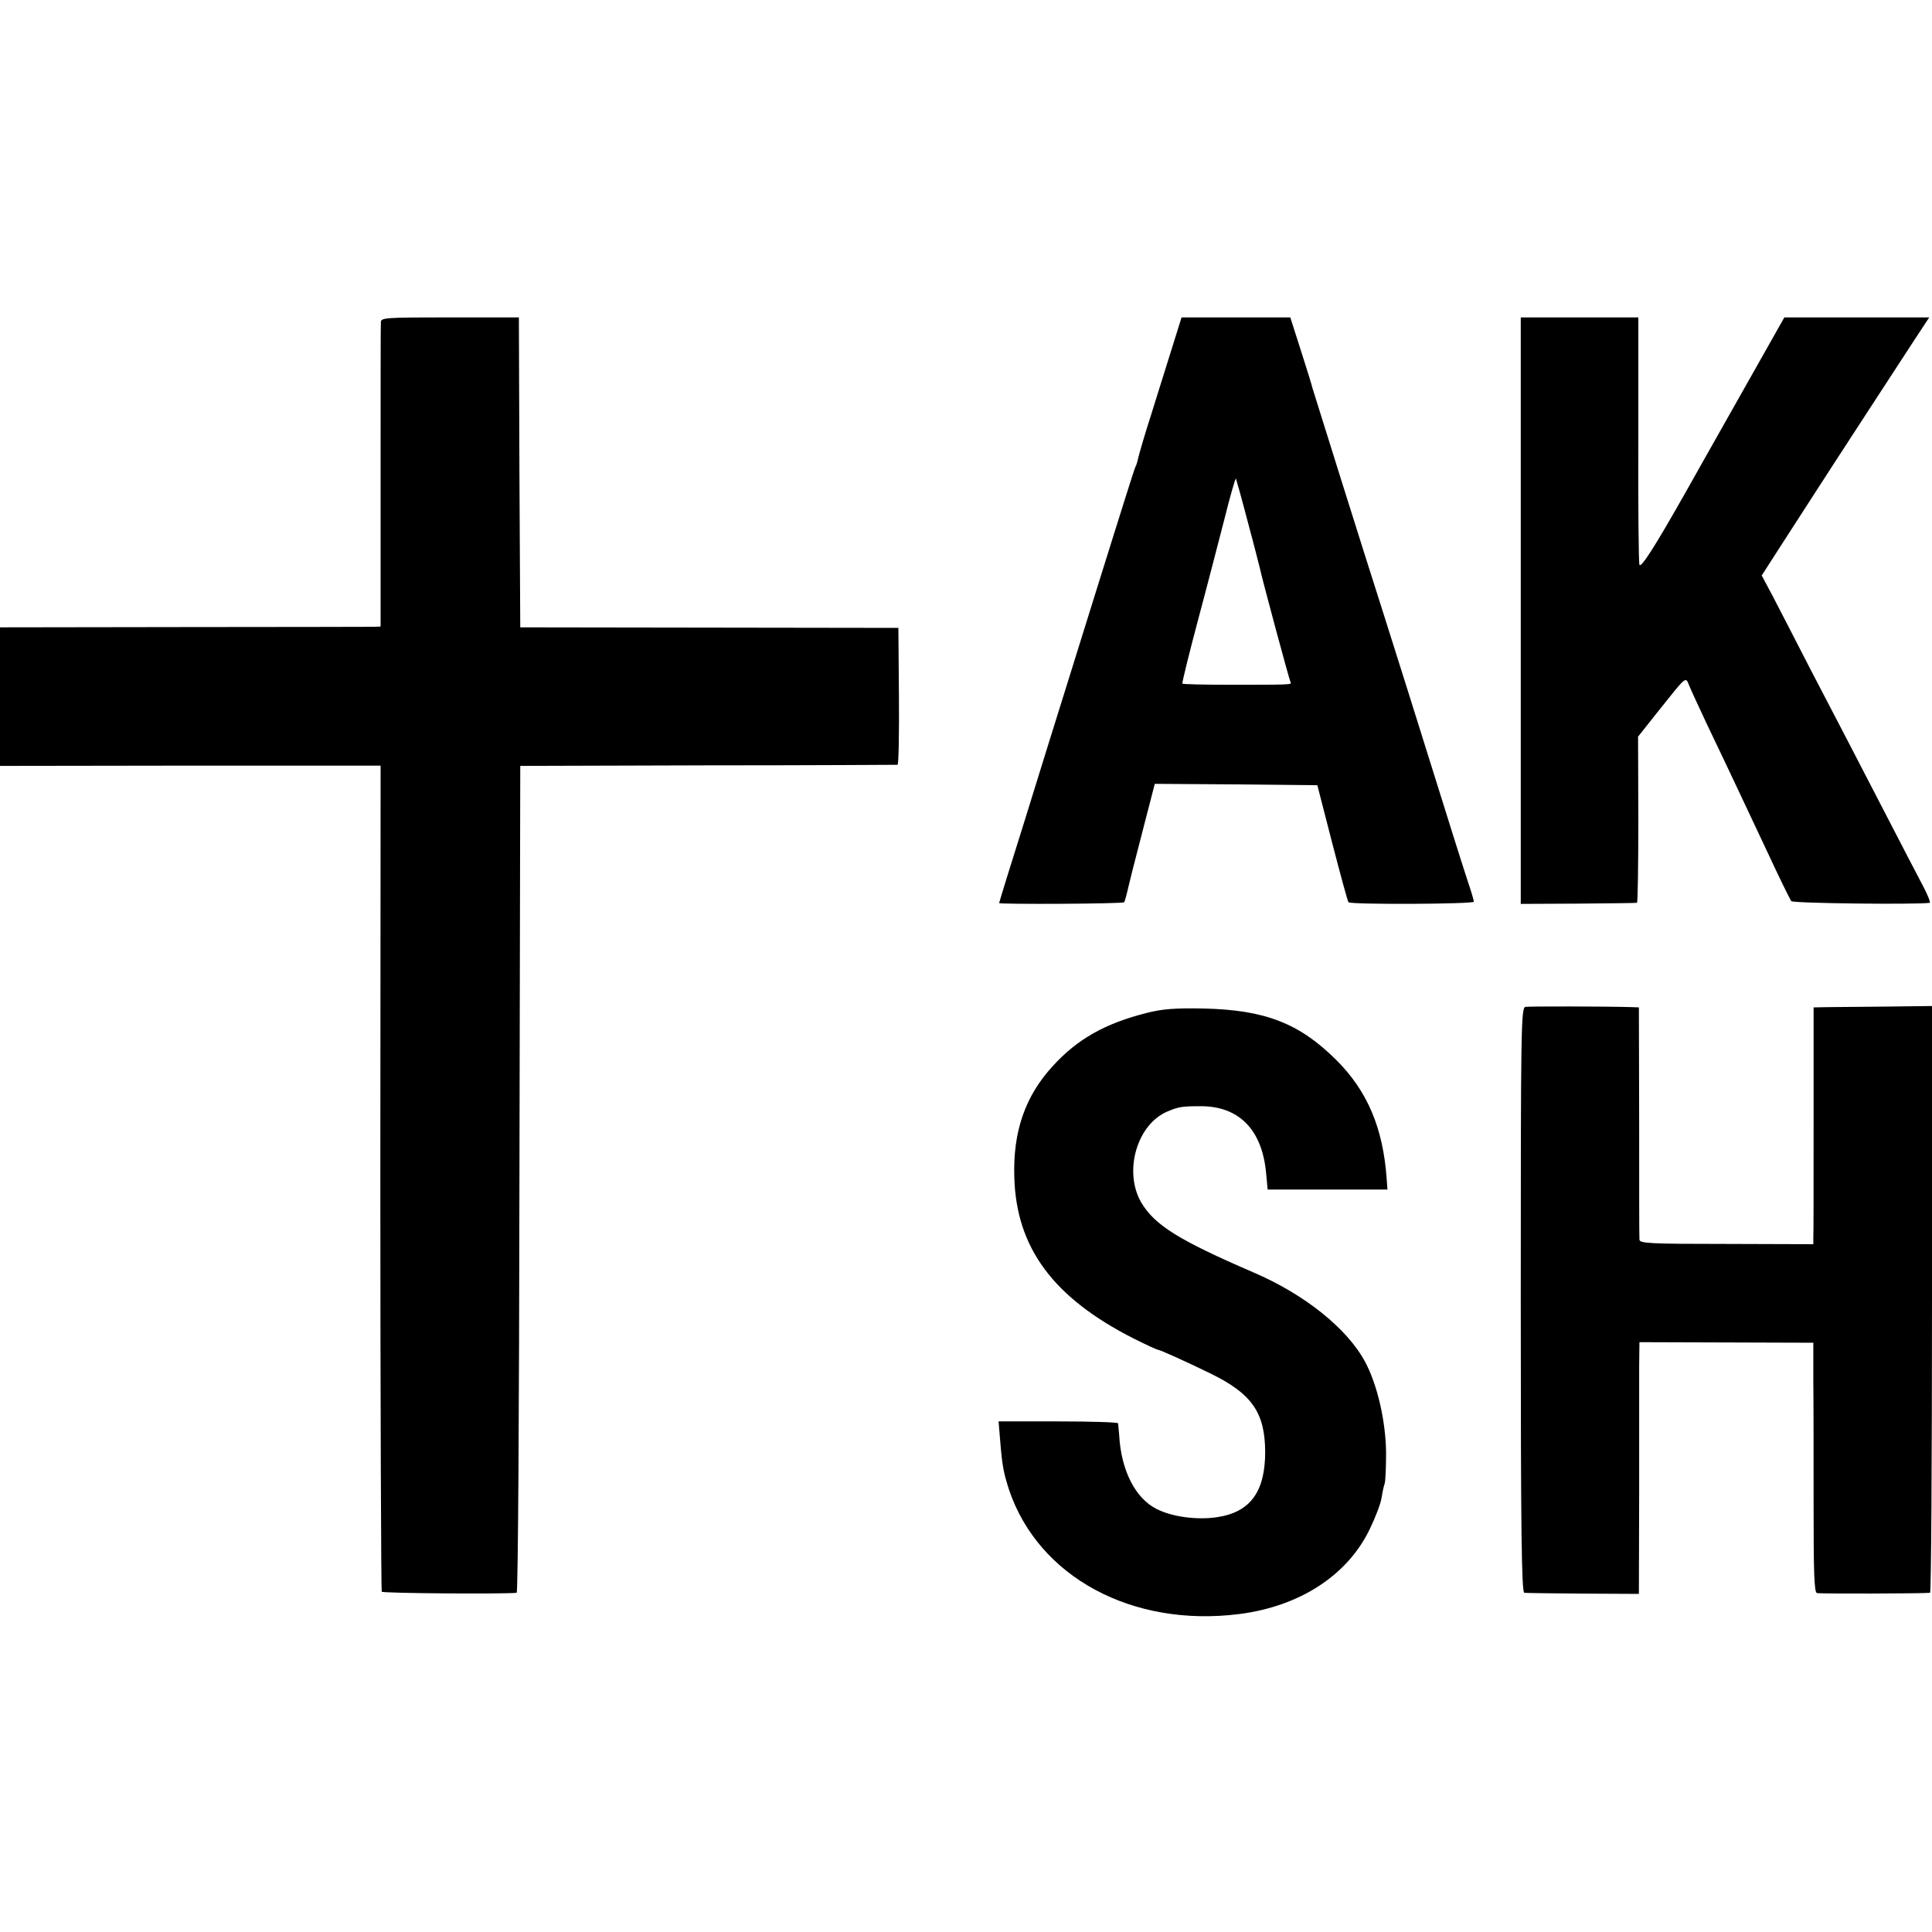
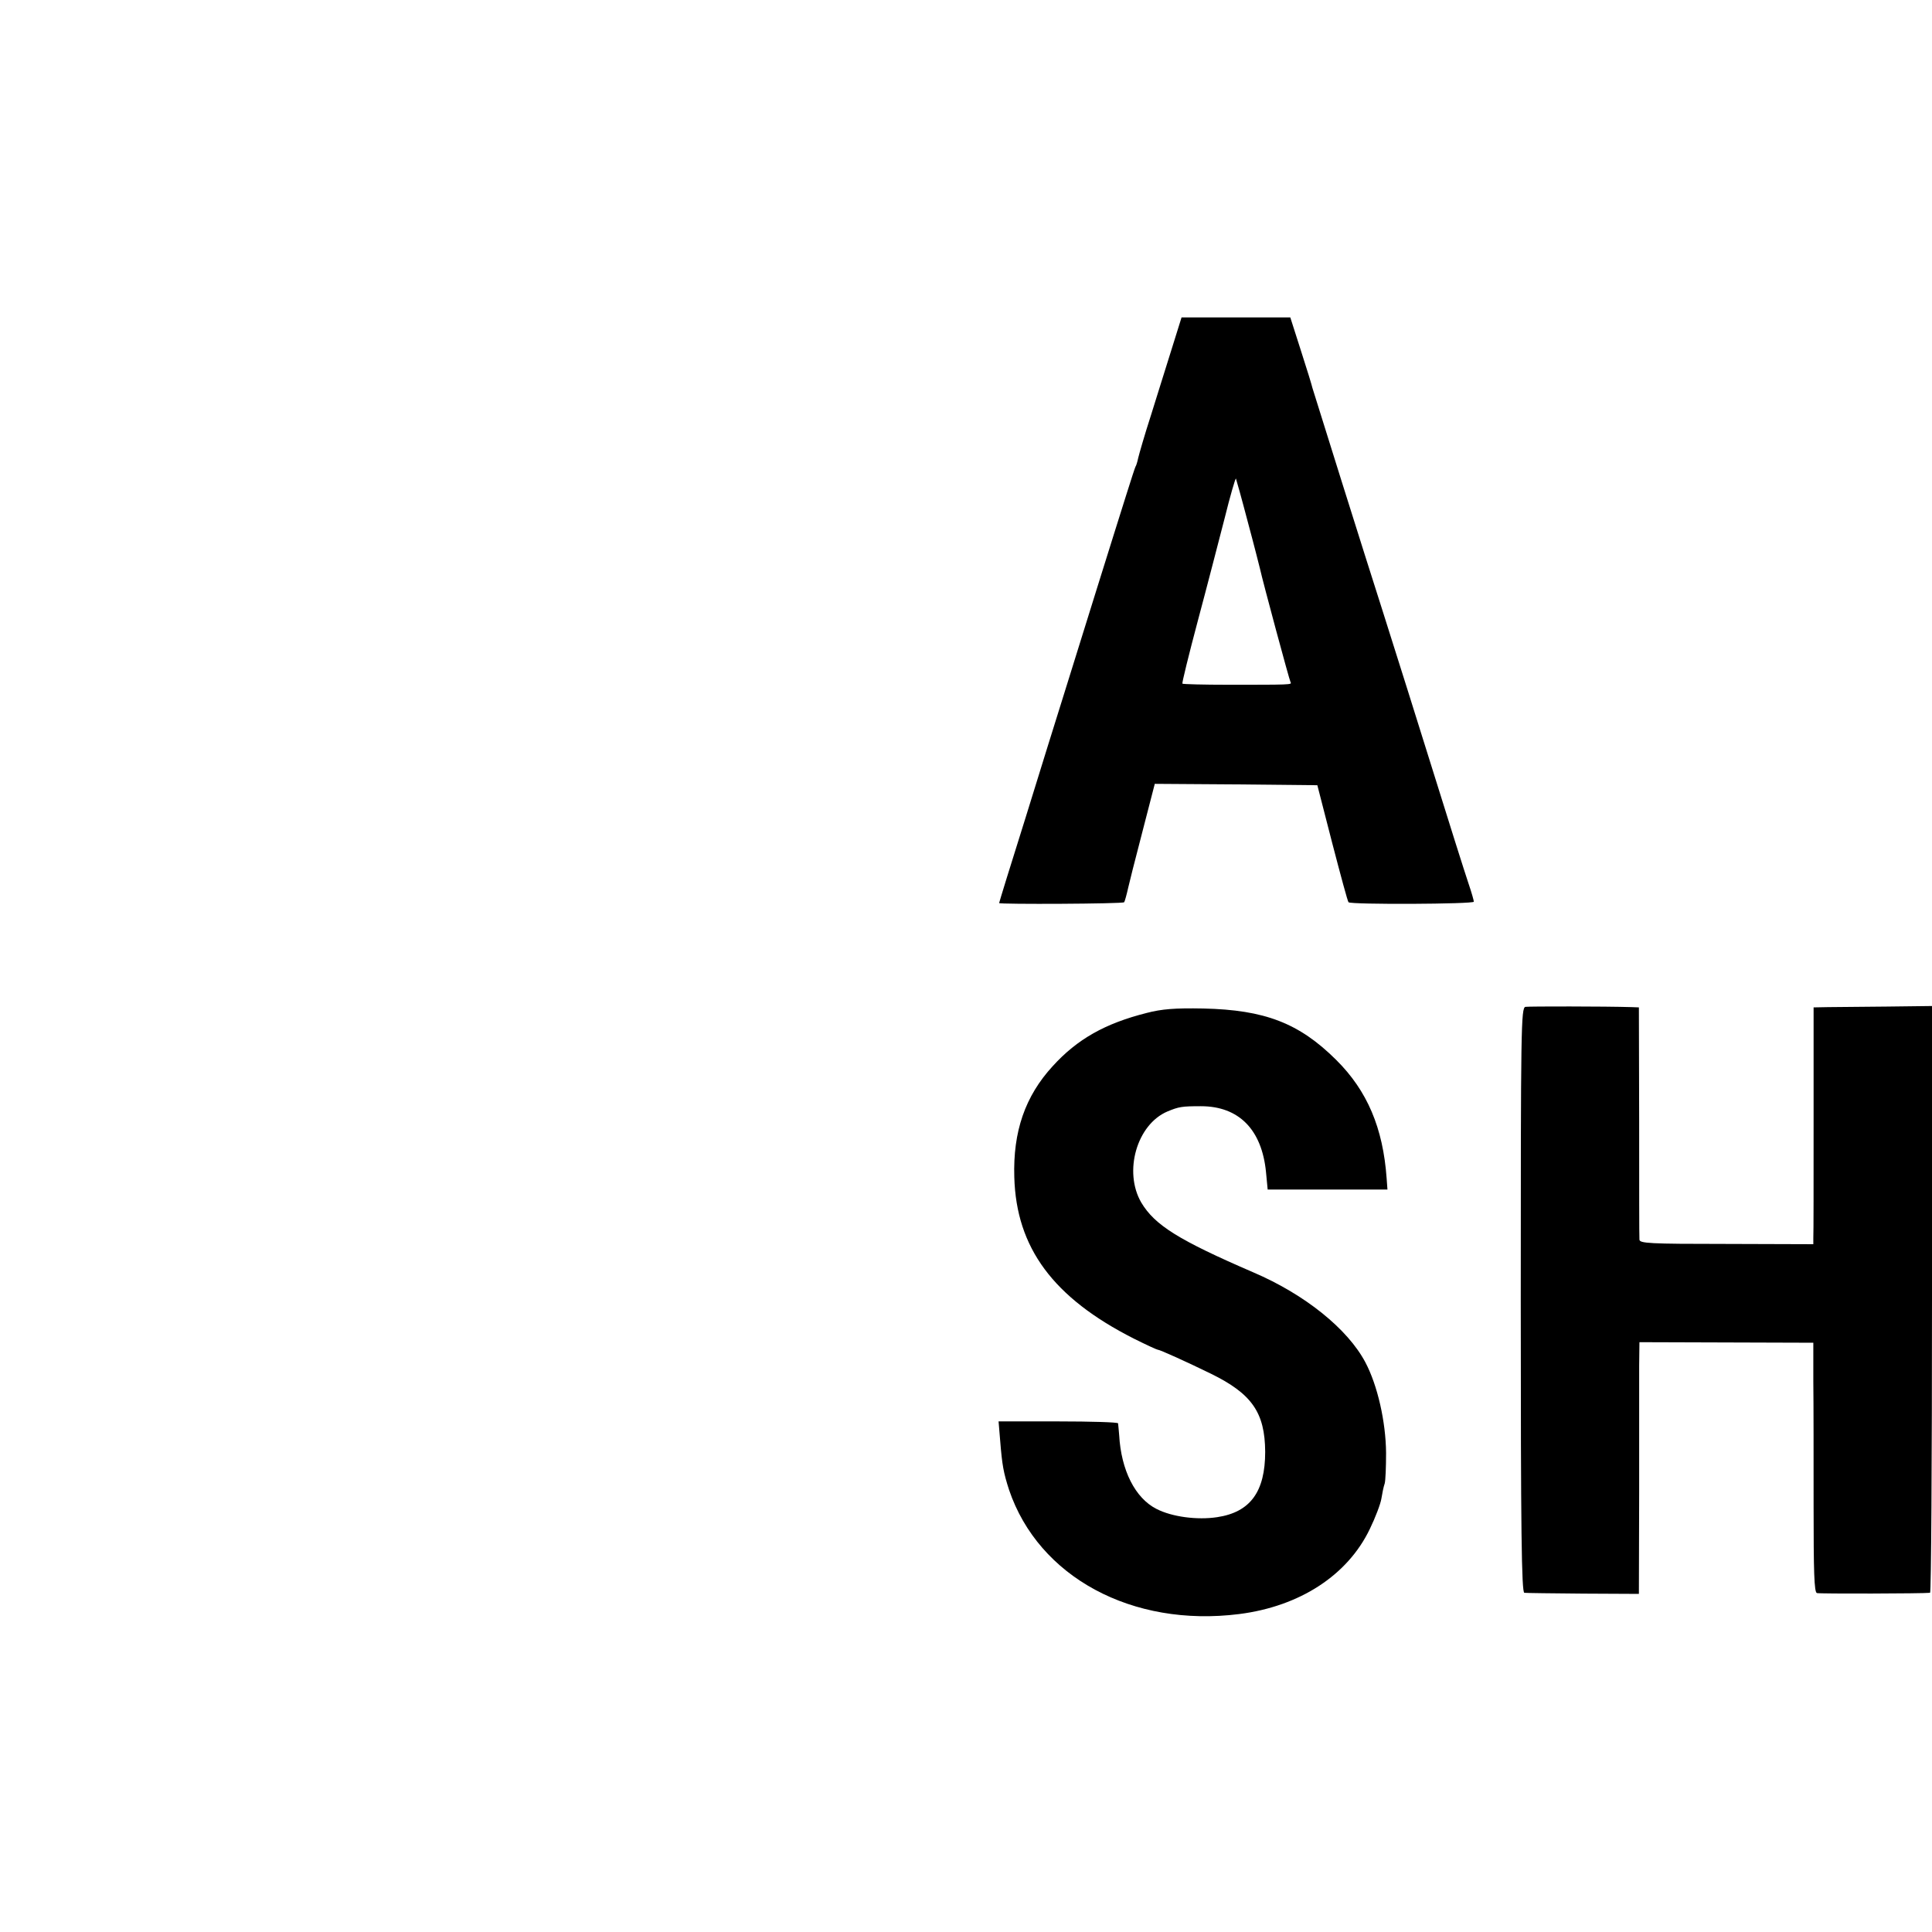
<svg xmlns="http://www.w3.org/2000/svg" version="1.0" width="700pt" height="700pt" viewBox="0 0 700 700" preserveAspectRatio="xMidYMid meet">
  <g transform="translate(0,700) scale(0.1,-0.1)" fill="#000000" stroke="none">
-     <path d="M1380 5833 c-1 -10 -1 -262 -1 -560 l0 -543 -22 -1 c-12 0 -322 -1 -689 -1 l-668 -1 0 -251 0 -251 689 1 690 0 -1 -1492 c0 -821 3 -1497 5 -1501 4 -6 443 -9 489 -4 5 1 9 675 10 1499 l3 1497 680 2 c374 0 683 2 687 2 4 1 6 112 5 249 l-2 247 -685 1 -685 1 -3 561 -2 562 -250 0 c-231 0 -250 -1 -250 -17z" />
-     <path d="M4246 5738 c-19 -62 -54 -171 -76 -243 -23 -71 -43 -141 -46 -154 -3 -14 -7 -28 -10 -32 -2 -4 -17 -50 -33 -101 -16 -51 -64 -203 -106 -338 -42 -135 -96 -308 -120 -385 -24 -77 -87 -278 -139 -447 -53 -168 -96 -308 -96 -310 0 -5 449 -3 453 3 2 2 9 27 15 54 7 28 14 57 16 65 2 8 21 81 42 163 l38 147 295 -2 294 -3 54 -210 c30 -115 56 -212 59 -214 8 -9 454 -7 454 2 0 4 -8 33 -19 65 -22 67 -35 107 -221 702 -29 91 -69 219 -90 285 -62 193 -252 799 -255 810 -1 6 -19 65 -41 133 l-39 122 -197 0 -197 0 -35 -112z m275 -629 c23 -85 42 -161 44 -169 10 -46 107 -406 111 -412 6 -9 -2 -9 -225 -9 -90 0 -165 2 -167 4 -2 2 23 104 56 228 33 123 76 290 97 371 20 81 39 146 41 144 1 -2 21 -73 43 -157z" />
-     <path d="M5510 4788 l0 -1063 207 1 c115 1 211 2 214 3 3 0 5 136 5 302 l-1 300 73 92 c102 128 99 126 111 96 5 -13 35 -78 66 -144 81 -169 131 -276 220 -465 42 -91 81 -169 85 -175 6 -8 458 -13 502 -6 3 1 -6 25 -21 54 -15 28 -74 142 -131 252 -57 110 -122 236 -145 280 -23 44 -85 163 -138 265 -52 102 -113 219 -134 260 l-40 75 76 118 c42 65 92 143 111 172 66 103 312 480 366 563 l54 82 -263 0 -262 0 -170 -301 c-93 -165 -181 -320 -193 -342 -107 -189 -157 -267 -162 -253 -3 8 -5 213 -4 456 l0 440 -213 0 -213 0 0 -1062z" />
+     <path d="M4246 5738 c-19 -62 -54 -171 -76 -243 -23 -71 -43 -141 -46 -154 -3 -14 -7 -28 -10 -32 -2 -4 -17 -50 -33 -101 -16 -51 -64 -203 -106 -338 -42 -135 -96 -308 -120 -385 -24 -77 -87 -278 -139 -447 -53 -168 -96 -308 -96 -310 0 -5 449 -3 453 3 2 2 9 27 15 54 7 28 14 57 16 65 2 8 21 81 42 163 l38 147 295 -2 294 -3 54 -210 c30 -115 56 -212 59 -214 8 -9 454 -7 454 2 0 4 -8 33 -19 65 -22 67 -35 107 -221 702 -29 91 -69 219 -90 285 -62 193 -252 799 -255 810 -1 6 -19 65 -41 133 l-39 122 -197 0 -197 0 -35 -112z m275 -629 c23 -85 42 -161 44 -169 10 -46 107 -406 111 -412 6 -9 -2 -9 -225 -9 -90 0 -165 2 -167 4 -2 2 23 104 56 228 33 123 76 290 97 371 20 81 39 146 41 144 1 -2 21 -73 43 -157" />
    <path d="M5527 3352 c-16 -3 -17 -74 -17 -1063 0 -840 3 -1059 13 -1060 6 -1 103 -2 214 -3 l201 -1 1 370 c0 204 0 409 0 456 l1 86 315 -1 315 -1 0 -140 c1 -77 1 -280 1 -452 0 -237 2 -312 12 -315 10 -3 384 -2 410 1 4 1 7 479 7 1064 l0 1062 -163 -2 c-89 -1 -185 -2 -214 -2 l-52 -1 0 -407 c0 -225 0 -418 -1 -429 l0 -22 -315 1 c-280 0 -315 2 -315 16 -1 9 -1 202 -1 429 l-1 412 -26 1 c-98 3 -371 3 -385 1z" />
    <path d="M4155 3330 c-151 -38 -252 -95 -341 -193 -100 -109 -144 -237 -139 -402 7 -256 141 -437 433 -585 44 -22 83 -40 86 -40 8 0 107 -45 193 -87 149 -73 196 -141 197 -283 0 -145 -54 -219 -174 -237 -72 -11 -164 1 -220 30 -77 39 -128 140 -135 267 -2 19 -3 38 -4 43 0 4 -98 7 -217 7 l-216 0 6 -72 c7 -87 12 -114 32 -176 107 -316 446 -499 834 -450 220 28 393 141 473 308 20 41 39 91 42 110 3 19 8 44 12 55 3 10 5 60 5 111 -1 113 -31 245 -75 328 -64 121 -219 246 -406 326 -271 117 -357 171 -406 253 -65 112 -16 283 95 330 41 17 52 19 121 19 138 0 221 -85 236 -239 l6 -63 217 0 217 0 -3 41 c-13 182 -70 317 -183 429 -134 133 -258 181 -481 186 -104 2 -151 -2 -205 -16z" />
  </g>
</svg>